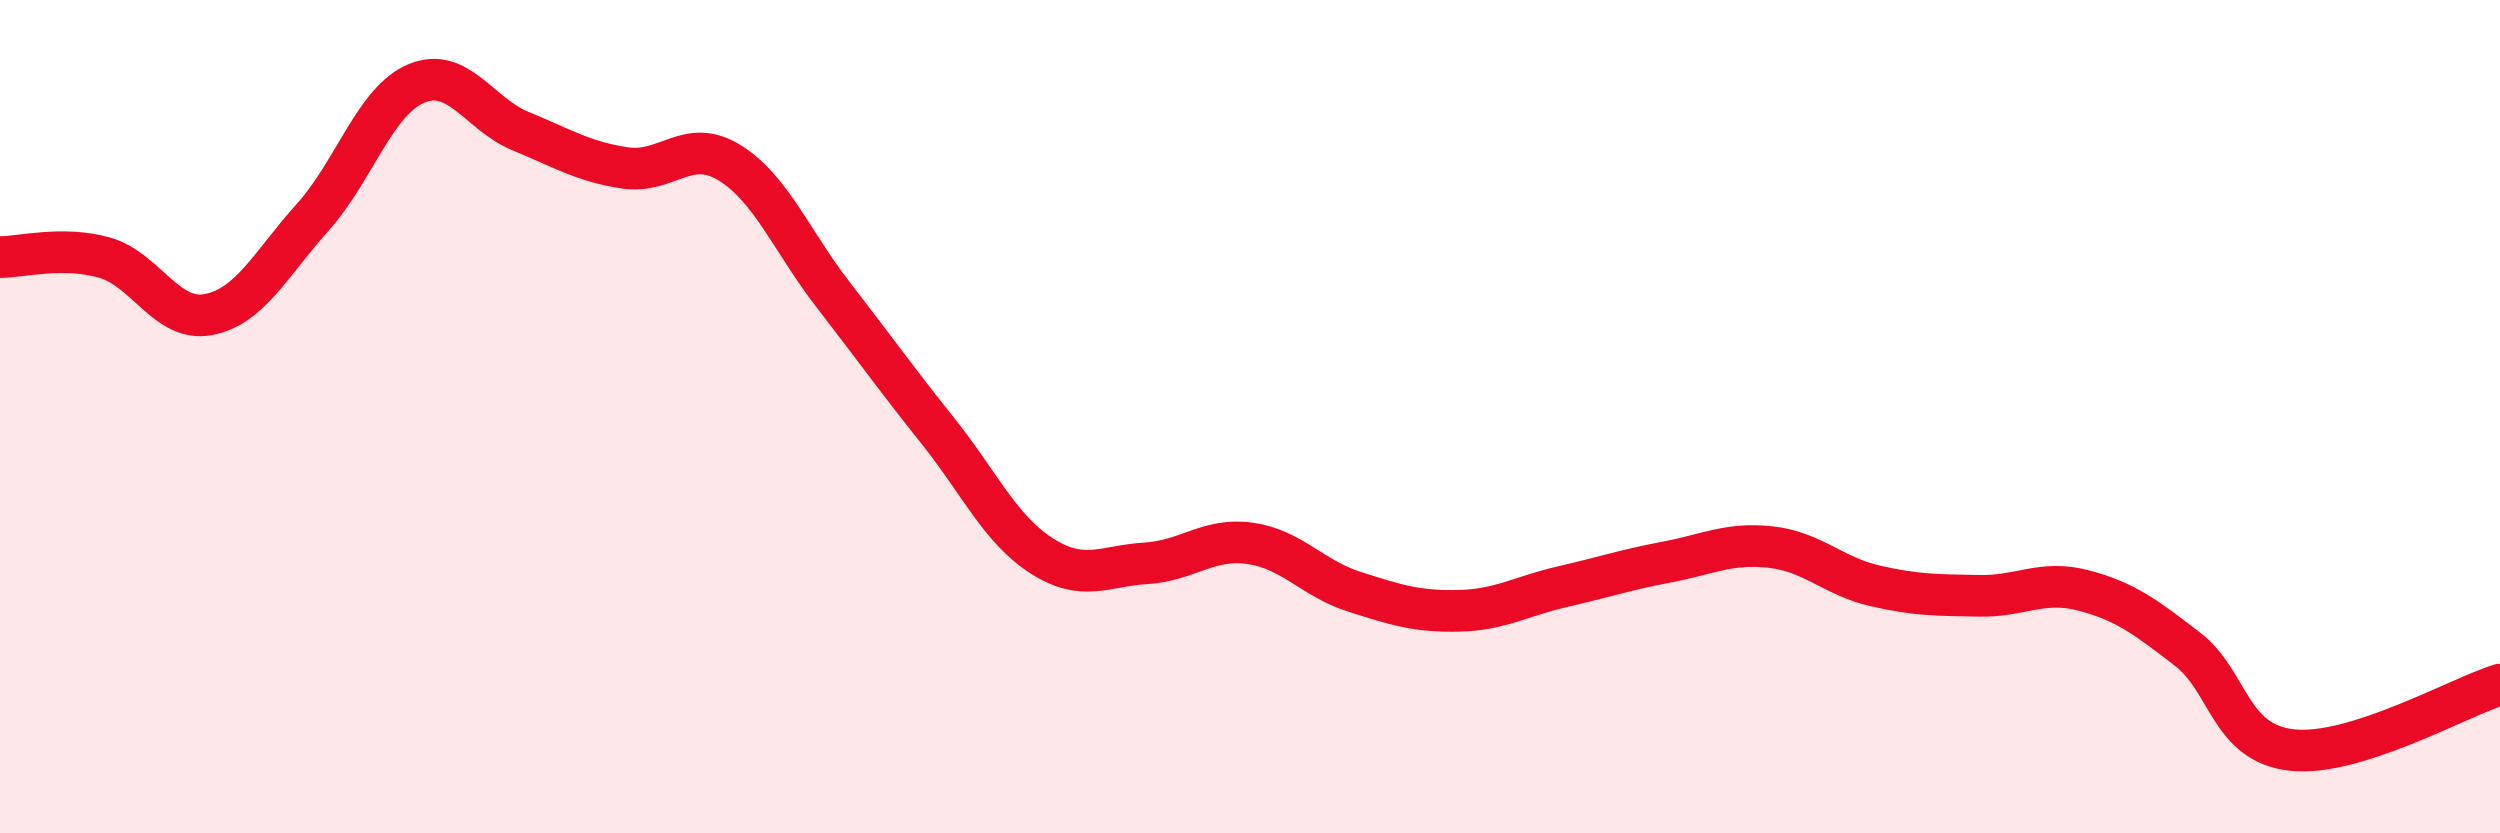
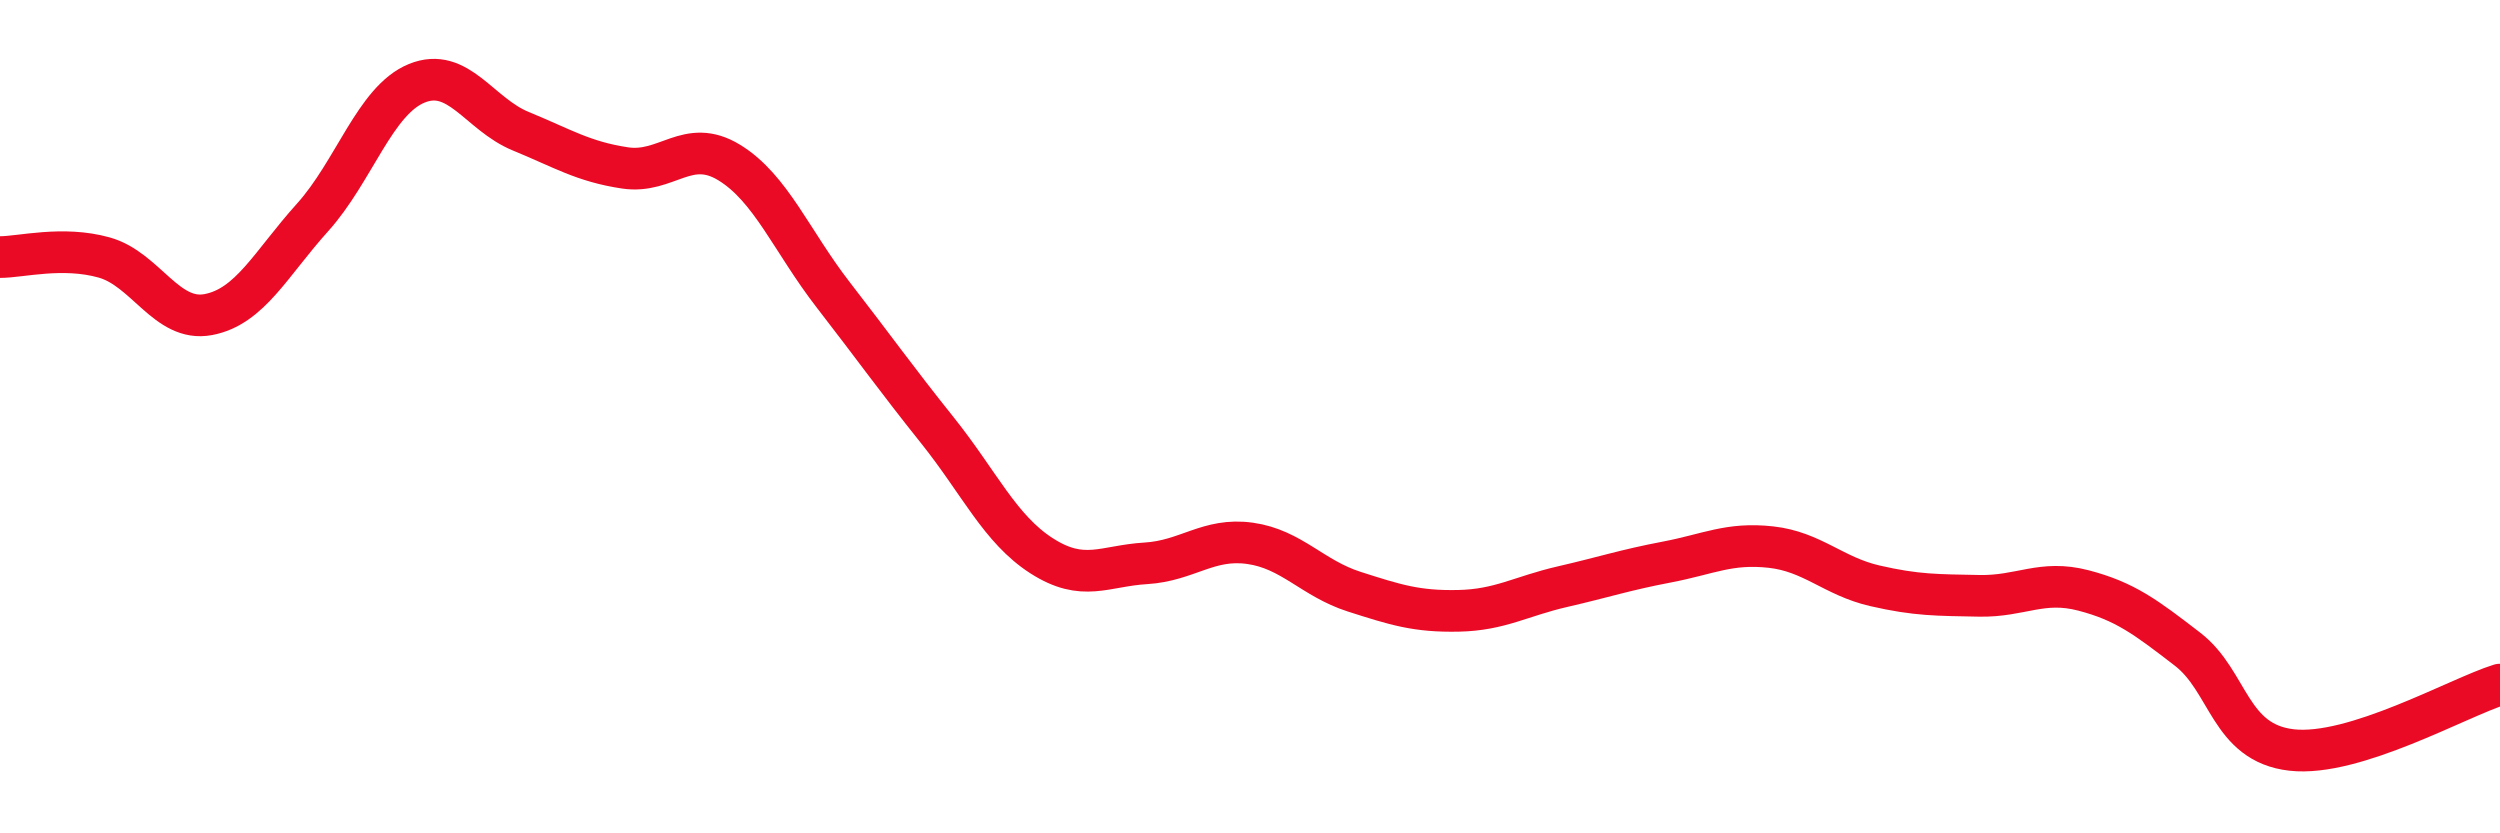
<svg xmlns="http://www.w3.org/2000/svg" width="60" height="20" viewBox="0 0 60 20">
-   <path d="M 0,6.17 C 0.5,6.17 1.5,5.9 2.5,6.18 C 3.5,6.46 4,7.74 5,7.55 C 6,7.36 6.5,6.33 7.5,5.22 C 8.5,4.11 9,2.41 10,2 C 11,1.59 11.5,2.74 12.5,3.15 C 13.5,3.56 14,3.88 15,4.03 C 16,4.18 16.5,3.29 17.5,3.9 C 18.5,4.51 19,5.79 20,7.08 C 21,8.37 21.5,9.08 22.5,10.33 C 23.5,11.58 24,12.7 25,13.34 C 26,13.98 26.5,13.58 27.5,13.52 C 28.5,13.46 29,12.9 30,13.04 C 31,13.18 31.5,13.88 32.5,14.2 C 33.5,14.52 34,14.68 35,14.66 C 36,14.64 36.5,14.31 37.5,14.08 C 38.5,13.85 39,13.68 40,13.49 C 41,13.3 41.5,13.02 42.5,13.13 C 43.5,13.24 44,13.83 45,14.06 C 46,14.29 46.5,14.28 47.5,14.3 C 48.5,14.32 49,13.91 50,14.17 C 51,14.43 51.5,14.81 52.5,15.58 C 53.5,16.35 53.5,17.83 55,18 C 56.5,18.17 59,16.74 60,16.43L60 20L0 20Z" fill="#EB0A25" opacity="0.1" stroke-linecap="round" stroke-linejoin="round" />
  <path d="M 0,6.17 C 0.5,6.17 1.5,5.9 2.5,6.18 C 3.5,6.46 4,7.74 5,7.55 C 6,7.36 6.5,6.33 7.5,5.22 C 8.5,4.11 9,2.41 10,2 C 11,1.59 11.5,2.74 12.5,3.15 C 13.5,3.56 14,3.88 15,4.03 C 16,4.18 16.5,3.29 17.5,3.9 C 18.5,4.51 19,5.79 20,7.08 C 21,8.37 21.5,9.08 22.5,10.33 C 23.5,11.58 24,12.7 25,13.34 C 26,13.98 26.5,13.58 27.5,13.52 C 28.5,13.46 29,12.9 30,13.04 C 31,13.18 31.5,13.88 32.5,14.2 C 33.5,14.52 34,14.68 35,14.66 C 36,14.64 36.5,14.31 37.5,14.08 C 38.5,13.85 39,13.68 40,13.49 C 41,13.3 41.5,13.02 42.5,13.13 C 43.5,13.24 44,13.83 45,14.06 C 46,14.29 46.5,14.28 47.5,14.3 C 48.5,14.32 49,13.91 50,14.17 C 51,14.43 51.5,14.81 52.5,15.58 C 53.5,16.35 53.5,17.83 55,18 C 56.5,18.17 59,16.74 60,16.43" stroke="#EB0A25" stroke-width="1" fill="none" stroke-linecap="round" stroke-linejoin="round" />
</svg>